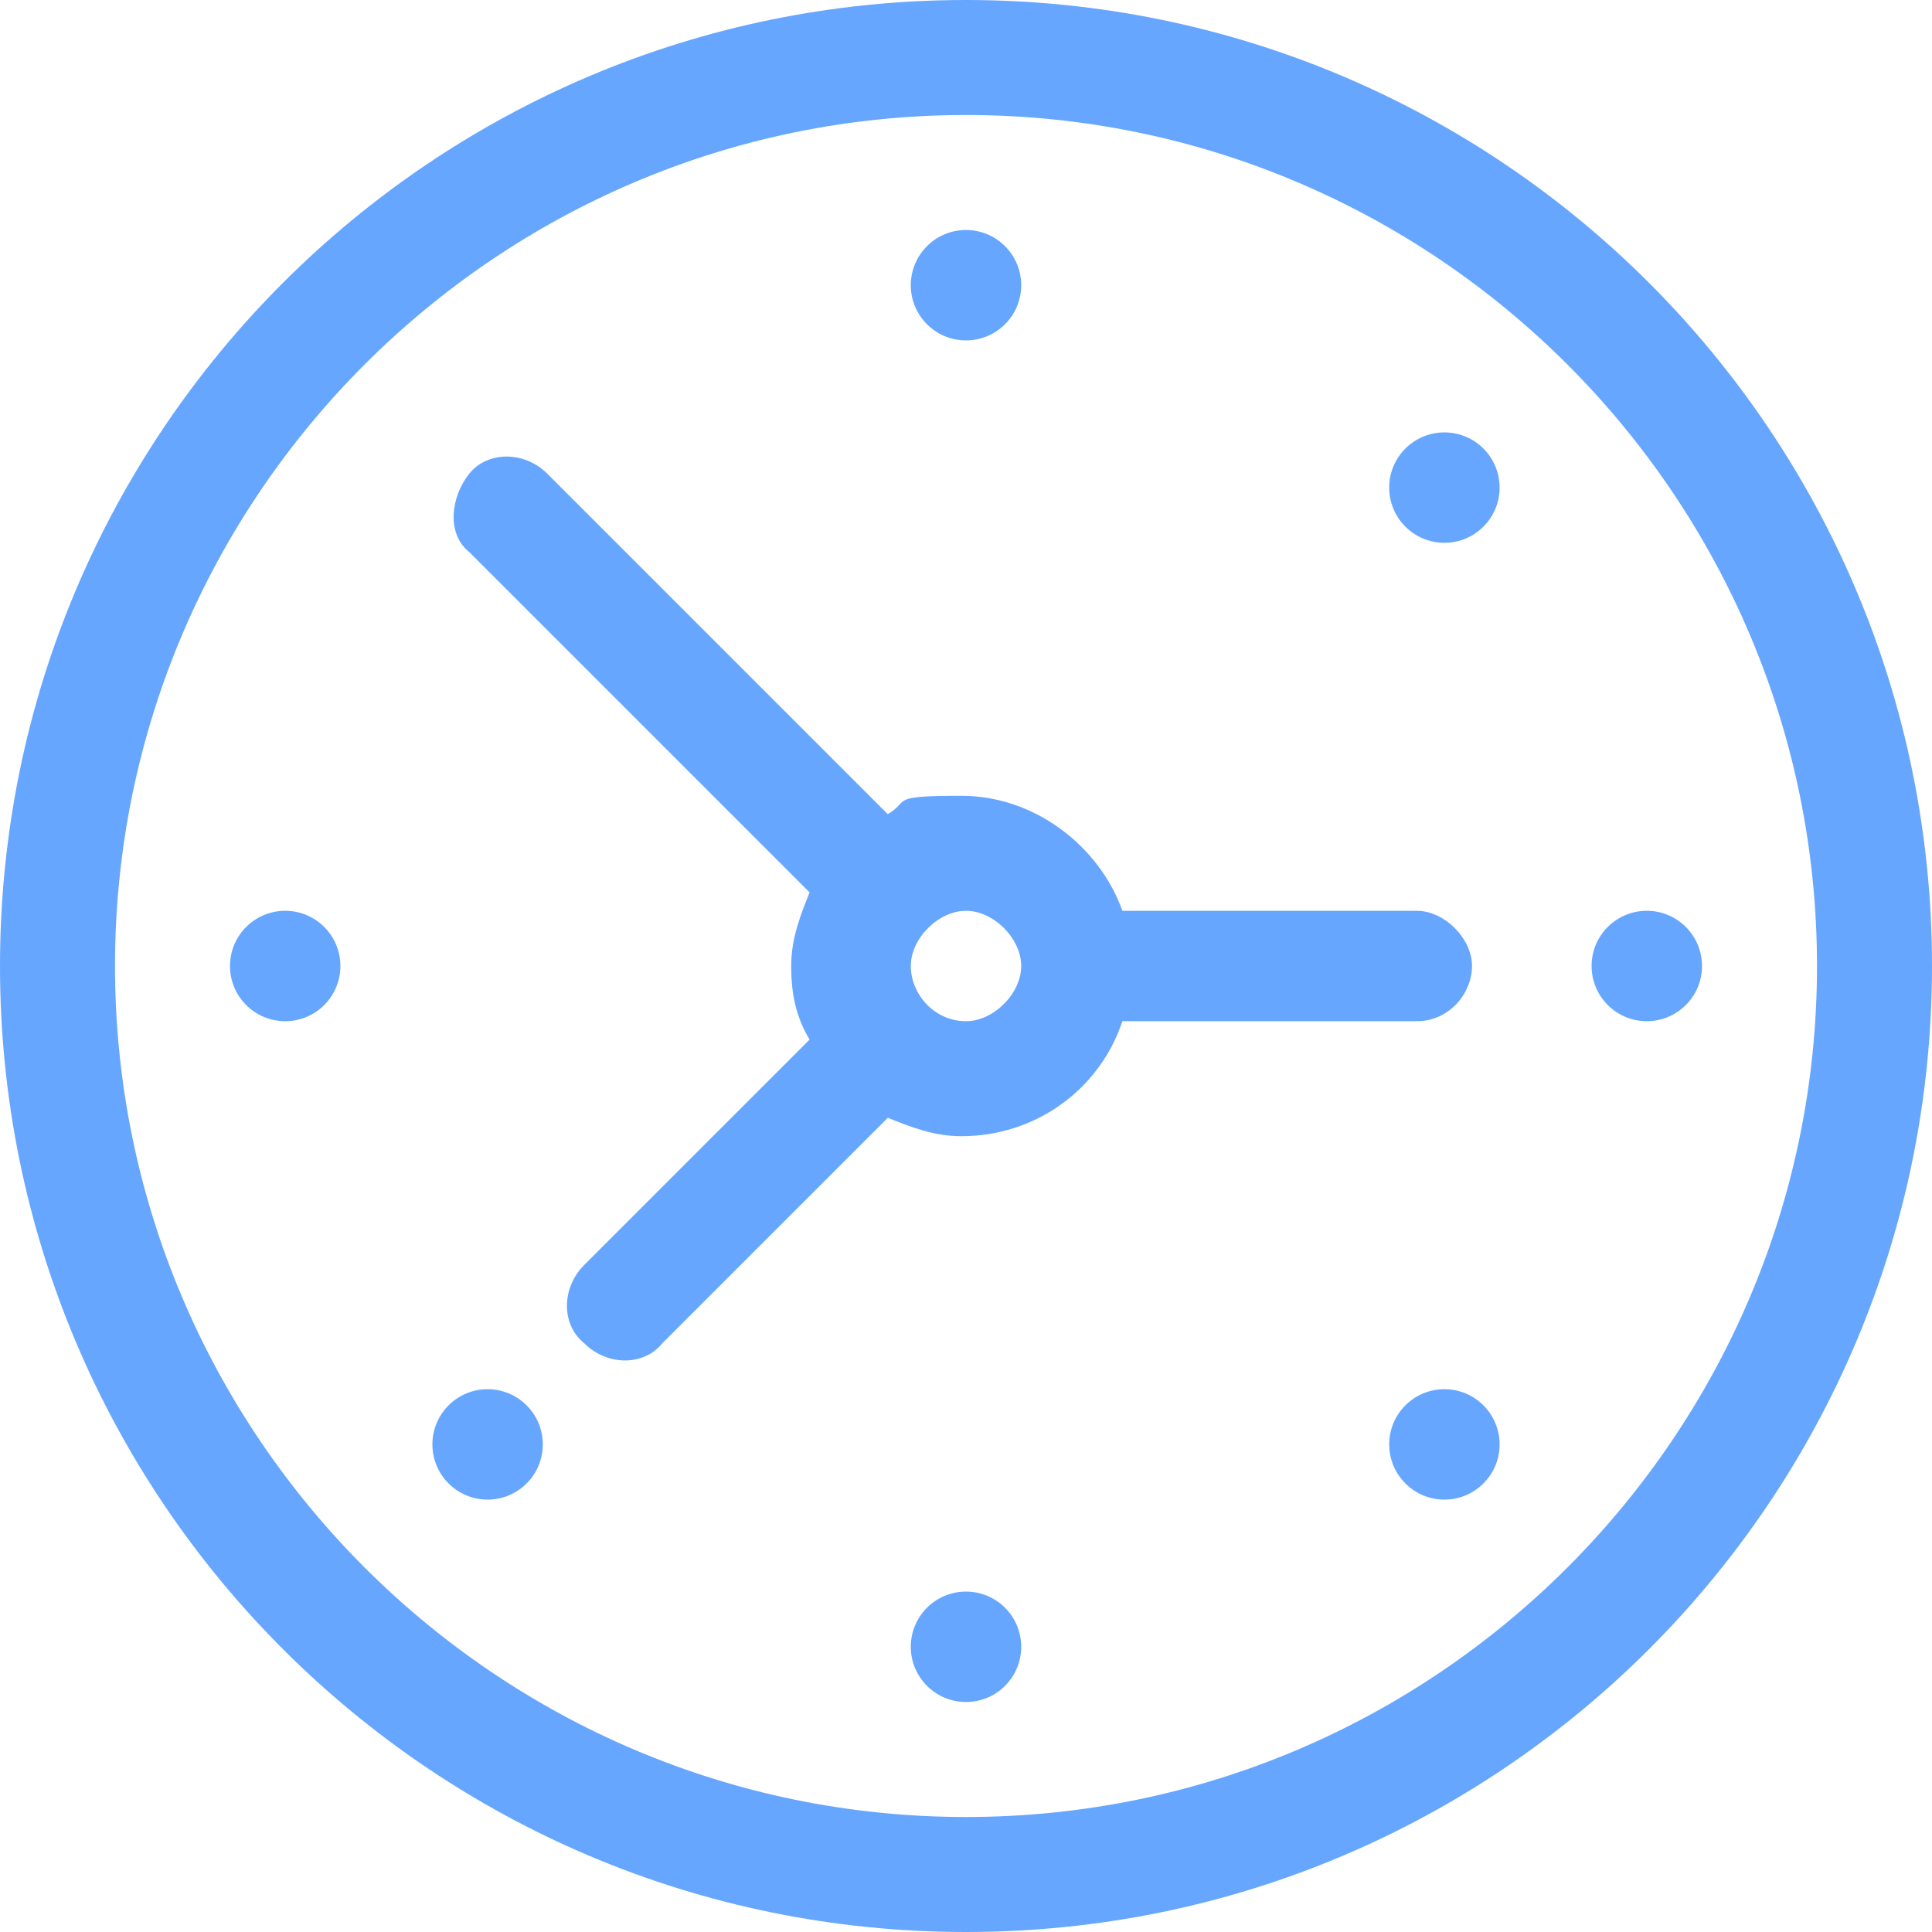
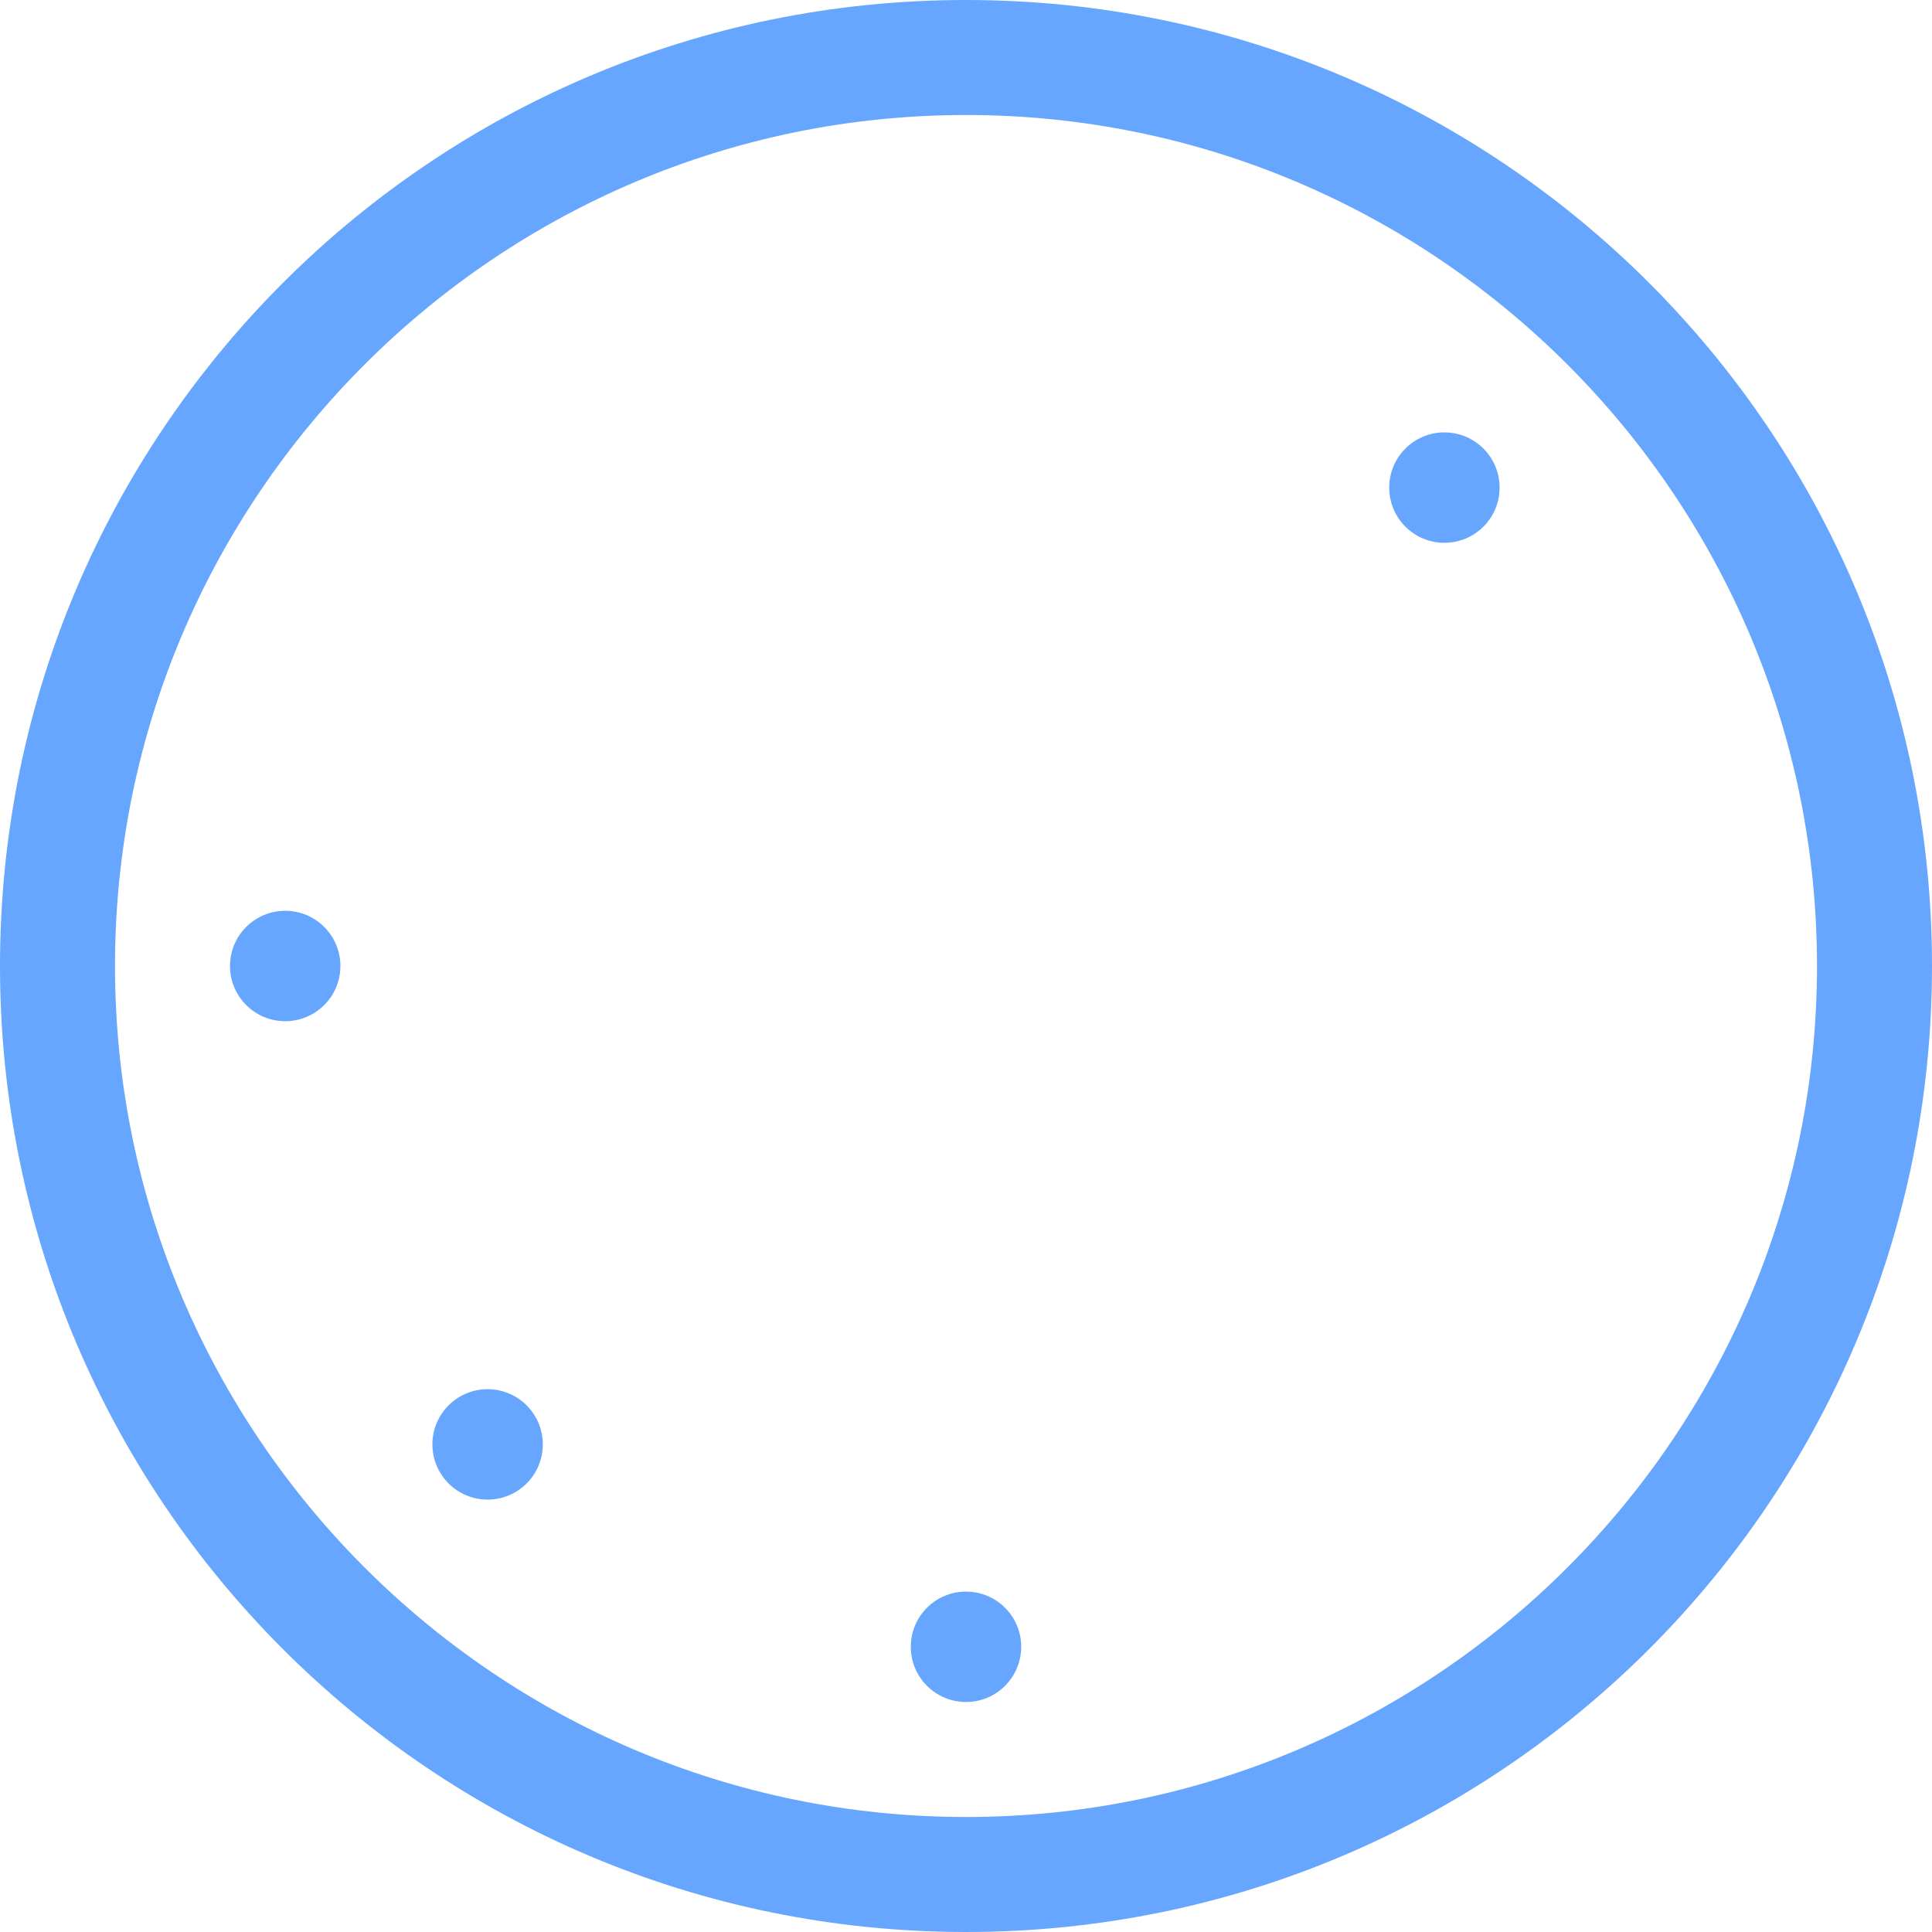
<svg xmlns="http://www.w3.org/2000/svg" id="Capa_1" viewBox="0 0 42 42">
  <path d="M21,0C9.4,0,0,9.4,0,21s9.4,21,21,21,21-9.4,21-21S32.6,0,21,0ZM21,39.5c-10.2,0-18.5-8.3-18.5-18.5S10.8,2.5,21,2.5s18.5,8.3,18.5,18.5-8.3,18.5-18.5,18.5Z" style="fill: #66a6ff;" />
-   <path d="M30.8,22.2c.7,0,1.2-.6,1.2-1.2s-.6-1.2-1.2-1.2h-6.4c-.5-1.4-1.9-2.5-3.5-2.5s-1.1.1-1.6.4l-7.4-7.4c-.5-.5-1.3-.5-1.7,0s-.5,1.3,0,1.7l7.4,7.4c-.2.5-.4,1-.4,1.6s.1,1.1.4,1.6l-4.9,4.9c-.5.5-.5,1.3,0,1.7.5.5,1.3.5,1.7,0l4.9-4.9c.5.2,1,.4,1.6.4,1.6,0,3-1,3.5-2.5h6.4ZM21,22.2c-.7,0-1.2-.6-1.2-1.2s.6-1.2,1.2-1.2,1.2.6,1.2,1.2-.6,1.2-1.2,1.2Z" style="fill: #66a6ff;" />
-   <circle cx="31.4" cy="31.4" r="1.2" style="fill: #66a6ff;" />
  <circle cx="10.6" cy="31.4" r="1.2" style="fill: #66a6ff;" />
  <circle cx="31.4" cy="10.6" r="1.2" style="fill: #66a6ff;" />
-   <circle cx="21" cy="6.2" r="1.2" style="fill: #66a6ff;" />
  <circle cx="21" cy="35.8" r="1.2" style="fill: #66a6ff;" />
  <circle cx="6.2" cy="21" r="1.2" style="fill: #66a6ff;" />
-   <circle cx="35.8" cy="21" r="1.2" style="fill: #66a6ff;" />
</svg>